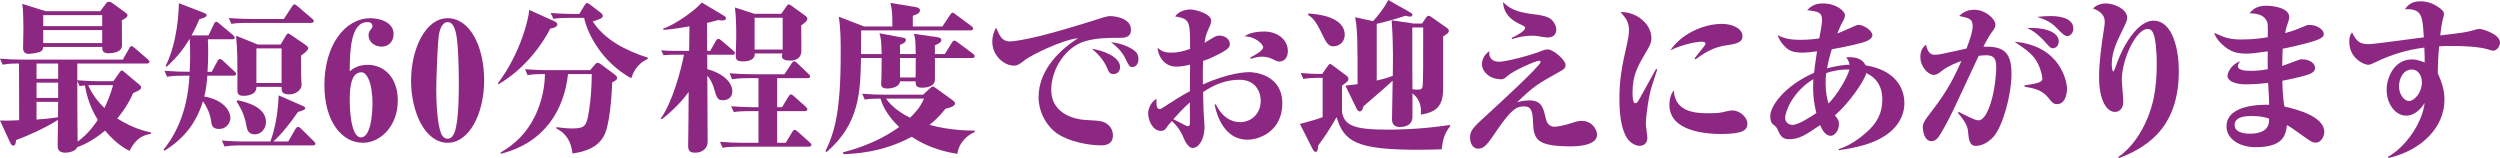
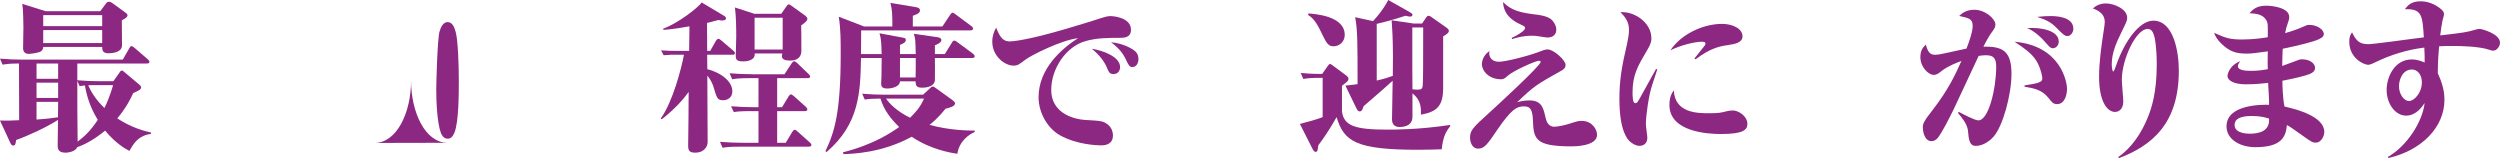
<svg xmlns="http://www.w3.org/2000/svg" id="_レイヤー_2" viewBox="0 0 1077.48 68.19">
  <g id="_文字">
    <path d="M55.8,65.04c-1.61-.84-5.67-2.94-10.5-8.75-5.53,4.62-10.01,6.44-12.04,7.14-.7,2.03-4.34,2.38-4.97,2.38-3.43,0-3.43-1.96-3.43-3.36,0-1.54.14-9.1.14-10.78-4.76,3.08-12.74,6.79-18.06,8.68-.21,1.61-.28,2.38-1.33,2.38-.49,0-.91-.63-1.12-1.05L0,51.95c3.36.07,3.85.07,8.26-.14,0-7.35-.07-18.62-.07-24.43h-.84c-3.57,0-5.39.35-6.23.49l-1.12-2.59c3.29.28,6.58.42,9.94.42h42.98l2.8-4.9c.35-.63.49-.91.98-.91.21,0,.49.07,1.33.77l5.67,4.9c.28.28.7.63.7,1.05,0,.7-.7.77-1.05.77h-30.03v7.21c3.08.28,6.72.42,9.87.42h5.67l2.52-3.57c.42-.56.7-1.05,1.05-1.05.49,0,.98.49,1.61,1.05l6.09,5.11c.28.28.7.63.7,1.12,0,.91-1.05,1.4-3.43,2.45-1.05,2.38-2.94,6.23-6.86,10.92,6.44,4.13,11.55,5.39,14.56,6.09v.56c-5.39.77-7.35,3.85-9.31,7.35ZM52.51,8.75c0,1.68.07,9.24.07,10.78,0,3.22-4.55,3.43-5.88,3.43-2.59,0-2.66-1.54-2.66-2.73h-25.41c-.07,1.75-1.47,2.17-1.68,2.24-1.61.49-4.2.77-4.41.77-2.03,0-2.59-1.19-2.59-2.45,0-1.47.14-7.77.14-9.1,0-1.05-.14-6.79-.21-7.56,0-.35-.28-2.1-.28-2.45l10.08,3.15h23.52l2.52-3.36c.28-.42.56-.7,1.26-.7.56,0,.91.21,1.26.42l5.95,4.34c.49.35.77.7.77,1.05,0,.91-1.47,1.68-2.45,2.17ZM25.06,27.37h-9.31v6.58h9.31v-6.58ZM25.06,35.63h-9.31v6.58h9.31v-6.58ZM15.75,43.89v7.63c1.89-.14,4.55-.28,9.24-.98,0-1.68.07-5.32.07-6.65h-9.31ZM44.04,6.51h-25.41v4.76h25.41v-4.76ZM44.04,12.95h-25.41v5.6h25.41v-5.6ZM36.61,36.82c-.91.07-1.33.14-2.31.28l-.98-2.24c0,8.75,0,17.5.14,26.18,2.73-2.03,5.67-4.76,8.68-9.38-3.22-5.25-4.76-10.15-5.53-14.84ZM41.93,36.68c-1.19,0-2.73,0-3.92.07,1.05,2.45,3.01,5.95,7,9.8,2.31-4.69,3.64-9.45,3.71-9.87h-6.79Z" style="fill:#8c2882;" />
-     <path d="M100.71,32.62h-11.34c-.28,3.22-.49,5.74-1.33,8.96,9.31,1.75,11.27,6.93,11.27,9.24,0,1.68-1.33,4.76-4.97,4.76-2.87,0-3.15-1.75-3.36-3.5-.56-3.78-2.31-6.72-3.5-8.47-3.01,9.73-8.4,16.24-16.59,21.35l-.42-.42c9.52-11.83,10.78-25.27,11.2-31.92h-2.1c-4.83,0-6.16.21-7.56.49l-1.12-2.59c3.64.28,7.35.42,10.85.42.14-2.66.21-4.41.21-7,0-3.22-.07-5.25-.14-7h-.21c-2.1,3.5-5.18,7.77-9.8,11.83l-.42-.35c1.96-3.85,3.22-8.26,3.99-11.83,1.33-6.37,1.54-10.57,1.75-15.19l10.57,4.06c.84.35,1.4.7,1.4,1.05,0,.84-1.68,1.4-3.15,1.75-.7,1.68-1.47,3.43-3.36,7h7.28l2.38-4.97c.21-.49.56-.91.98-.91s.84.42,1.26.77l5.95,4.97c.28.28.7.63.7,1.05,0,.77-.63.77-1.05.77h-10.5c.07,1.19.14,2.87.14,5.53,0,2.8-.07,5.6-.28,8.47h1.82l2.52-4.69c.14-.28.56-.84.98-.84.49,0,.98.42,1.26.7l5.04,4.69c.42.42.7.63.7,1.05,0,.7-.7.77-1.05.77ZM134.87,62.66h-30.52c-4.34,0-5.81.21-7.56.49l-1.19-2.59c4.34.42,9.31.42,10.01.42h10.92c2.38-6.51,3.29-13.3,3.57-19.88l10.08,4.41c.7.28,1.4.63,1.4,1.19,0,.63-1.68,1.12-3.15,1.54-3.22,4.76-7.42,9.94-10.64,12.74h6.44l3.15-5.46c.21-.35.7-.84,1.05-.84.49,0,1.05.49,1.26.7l5.6,5.53c.28.28.63.63.63,1.05,0,.56-.56.7-1.05.7ZM134.1,9.87h-26.81c-4.27,0-5.81.14-7.56.42l-1.12-2.52c4.34.35,9.24.42,9.94.42h13.79l3.5-5.39c.35-.49.7-.91,1.05-.91s.7.21,1.33.77l6.3,5.39c.35.28.7.56.7,1.05,0,.63-.63.77-1.12.77ZM129.76,23.94c0,7.14,0,7.91.07,9.52,0,.49.14,2.66.14,3.15,0,2.17-2.52,4.06-5.18,4.06-3.43,0-3.43-1.33-3.43-3.22h-10.85c.14,3.85-4.9,3.85-5.74,3.85-2.45,0-2.45-1.54-2.45-2.45v-1.61c0-13.3,0-14.77-.56-21.84l9.31,3.78h9.87l2.1-3.5c.28-.49.7-1.26,1.12-1.26s.98.49,1.75.98l5.74,3.92c.49.35,1.19.91,1.19,1.47,0,.7-1.19,1.89-3.08,3.15ZM109.81,57.9c-3.01,0-3.36-2.24-3.71-4.27-.84-4.69-3.01-8.19-4.13-9.87l.35-.56c3.01.63,12.32,2.59,12.32,9.38,0,2.8-2.03,5.32-4.83,5.32ZM121.36,20.86h-10.85v14.91h10.85v-14.91Z" style="fill:#8c2882;" />
-     <path d="M156.47,61.54c-9.38,0-16.66-9.52-16.66-24.85,0-17.15,8.82-28.84,19.88-28.84,3.78,0,9.94,1.61,9.94,6.79,0,3.01-1.89,5.46-5.18,5.46-2.73,0-5.6-1.82-5.6-4.9,0-1.4.56-2.03,1.26-2.87.28-.42.42-.63.42-1.05,0-.63-.28-1.75-2.17-1.75-7.42,0-7.56,12.88-7.63,21.21,1.4-1.12,3.5-2.8,7.77-2.8,6.93,0,12.95,5.32,12.95,15.4,0,11.2-7.7,18.2-14.98,18.2ZM155.84,31.15c-4.41,0-5.11,5.81-5.11,12.32,0,1.54.14,15.75,4.83,15.75,3.99,0,4.97-9.1,4.97-14.56,0-9.73-2.73-13.51-4.69-13.51Z" style="fill:#8c2882;" />
-     <path d="M192.92,61.54c-9.73,0-15.75-13.23-15.75-26.81s6.16-26.88,15.75-26.88,15.75,12.11,15.75,26.81c0,13.93-6.23,26.88-15.75,26.88ZM196.42,13.86c-.49-1.75-1.26-4.34-3.5-4.34-1.96,0-2.94,2.24-3.5,4.13-.91,3.29-1.4,22.4-1.4,24.92,0,4.9.35,14.14,1.96,18.62.28.77,1.12,2.59,2.94,2.59,1.26,0,2.17-.77,2.94-2.59,1.89-4.62,1.89-17.08,1.89-22.54,0-6.37-.35-17.22-1.33-20.79Z" style="fill:#8c2882;" />
-     <path d="M237.19,12.32c-3.36,6.44-10.36,16.87-22.33,24.01l-.28-.42c10.01-13.23,13.44-28.7,13.51-31.64l10.85,4.9c.7.28,1.26.77,1.26,1.33,0,1.33-2.17,1.68-3.01,1.82ZM263.86,35.49c-.07,1.12-.49,15.47-3.01,21.84-2.45,6.16-8.61,8.05-14.14,8.82-.21-1.96-.84-7.77-6.93-10.78v-.56c2.24.28,4.69.56,6.79.56,5.81,0,6.3-1.19,7.35-8.05.77-4.69,1.12-10.85,1.12-15.4h-10.22c-1.68,15.12-9.73,29.54-29.05,34.37v-.56c6.58-3.85,11.2-8.54,14.63-15.33,1.89-3.78,4.34-10.29,4.48-18.48-4.55,0-6.02.21-7.49.49l-1.12-2.59c4.34.35,9.24.42,9.94.42h18.13l2.1-2.45c.42-.49.63-.7,1.19-.7.42,0,.98.35,1.19.49l6.3,4.69c.28.21.84.77.84,1.33s-.21.98-2.1,1.89ZM272.05,33.74c-12.74-7.07-18.83-19.18-20.3-26.04h-5.67c-4.27,0-5.81.14-7.56.42l-1.19-2.52c4.41.35,9.31.42,10.01.42h2.31l2.24-3.64c.42-.7.7-1.05,1.19-1.05.42,0,.77.28,1.47.84l4.48,3.43c.28.21.77.63.77,1.26,0,.84-.84,1.33-4.34,2.38,4.97,7.7,14,12.53,23.73,15.61v.56c-5.04,2.24-6.44,6.37-7.14,8.33Z" style="fill:#8c2882;" />
+     <path d="M192.92,61.54c-9.73,0-15.75-13.23-15.75-26.81c0,13.93-6.23,26.88-15.75,26.88ZM196.42,13.86c-.49-1.75-1.26-4.34-3.5-4.34-1.96,0-2.94,2.24-3.5,4.13-.91,3.29-1.4,22.4-1.4,24.92,0,4.9.35,14.14,1.96,18.62.28.77,1.12,2.59,2.94,2.59,1.26,0,2.17-.77,2.94-2.59,1.89-4.62,1.89-17.08,1.89-22.54,0-6.37-.35-17.22-1.33-20.79Z" style="fill:#8c2882;" />
    <path d="M315.7,23.59h-10.92l.07,6.23c6.86,1.82,10.78,5.74,10.78,9.52,0,2.94-2.31,3.85-3.92,3.85-2.45,0-2.66-.56-4.2-5.74-.14-.49-.84-2.73-2.66-4.83.07,8.61.14,20.37.14,28.56,0,2.38-1.96,4.62-5.25,4.62-2.52,0-3.15-.77-3.15-3.08,0-1.19.07-5.11.14-11.62l.07-11.48c-1.89,2.73-5.88,7.35-11.55,11.76l-.49-.28c5.11-7.07,8.89-21.42,10.01-27.51h-5.53c-.35,0-1.68.07-3.22.21l-1.12-2.1c2.52.21,5.04.21,5.6.21h6.51l.14-10.57c-6.23,1.12-9.31,1.4-11.27,1.54v-.56c5.88-2.03,15.12-9.03,16.52-11.27l9.87,5.88c.28.21.63.56.63.91,0,.84-.98.98-1.68.98-.56,0-.98-.07-1.61-.21-2.87.84-3.78.98-4.9,1.26l.07,12.04h1.33l2.45-4.34c.21-.35.63-.84,1.05-.84.35,0,.91.35,1.26.7l5.18,4.41c.35.28.7.63.7,1.05,0,.63-.56.7-1.05.7ZM348.6,63.22h-29.61c-4.83,0-6.23.21-7.56.49l-1.12-2.59c3.29.28,6.65.42,9.94.42h6.65v-13.65h-3.08c-4.9,0-6.23.21-7.56.42l-1.19-2.52c3.36.28,6.65.42,10.01.42h1.82v-12.53h-3.78c-4.83,0-6.23.28-7.56.49l-1.12-2.59c3.29.28,6.65.42,9.94.42h13.72l3.08-4.69c.21-.28.7-.91,1.12-.91.35,0,.91.49,1.26.77l4.9,4.69c.35.35.7.7.7,1.05,0,.77-.7.77-1.12.77h-13.09v12.53h2.1l2.8-4.62c.21-.35.63-.91,1.05-.91.28,0,.84.35,1.26.77l5.18,4.62c.28.28.63.77.63,1.05,0,.49-.35.77-1.05.77h-11.97v13.65h3.71l2.8-4.69c.21-.35.7-.91.98-.91.49,0,.91.42,1.33.77l5.25,4.69c.35.28.7.7.7,1.05,0,.49-.49.77-1.12.77ZM345.31,10.92c0,1.75.14,9.59.07,11.2-.07,2.38-1.68,3.99-4.76,3.99-2.31,0-3.64-.56-3.64-1.89,0-.28.14-.91.21-1.19h-11.9c.28,3.43-4.41,3.43-4.9,3.43-2.66,0-3.29-.56-3.29-2.45,0-1.26.21-7.07.21-8.19,0-3.99-.07-8.75-.56-12.6l8.4,2.73h11.55l2.31-3.29c.28-.42.56-.77.91-.77.28,0,.84.28,1.26.63l6.02,4.34c.35.28.77.77.77,1.26,0,.63-.56,1.4-2.66,2.8ZM337.33,7.63h-12.11v13.72h12.11V7.63Z" style="fill:#8c2882;" />
    <path d="M384.6,11.41c0-5.25-.07-7.28-.84-10.15l10.22,1.68c1.33.21,2.52.42,2.52,1.54,0,1.33-1.75,1.82-3.08,2.31v4.62h12.74l3.36-5.04c.42-.63.77-.91,1.12-.91q.28,0,1.26.77l6.79,5.04c.49.35.7.7.7,1.05,0,.63-.63.77-1.05.77h-47.18c0,1.61-.07,8.75-.07,10.22h8.89c-.14-5.46-.21-6.37-.91-8.96l9.38,1.75c1.61.28,1.96.35,1.96,1.19,0,1.05-1.68,1.75-2.52,2.03v3.99h6.79c-.14-6.09-.14-6.79-.84-8.75l9.73,1.4c1.12.14,2.17.35,2.17,1.4s-2.38,2.03-2.8,2.17v3.78h4.27l3.08-4.97c.28-.49.56-.84,1.05-.84.42,0,.84.35,1.33.7l6.72,4.97c.28.21.7.63.7,1.05,0,.7-.63.77-1.05.77h-16.1c0,.91.07,9.1,0,9.73-.28,2.31-3.01,3.08-5.53,3.08-2.73,0-2.73-1.26-2.8-2.73h-6.72c-.14,2.38-3.5,3.08-5.6,3.08-2.45,0-2.52-1.33-2.52-2.17,0-.49.14-2.66.14-3.08,0-.7.07-3.5.07-6.37v-1.54h-8.89c-.28,14.42-.56,28.35-14.84,40.53l-.49-.35c3.99-8.4,6.58-16.8,6.58-42.07,0-5.18,0-10.92-.84-15.89l10.92,4.2h12.18ZM371.58,40.39c3.29.28,6.65.42,9.94.42h16.31l2.8-2.59c.91-.84.98-.91,1.4-.91.35,0,.42.07,1.26.63l6.79,4.9c1.47,1.05,1.54,1.4,1.54,1.75,0,1.26-2.66,1.96-4.06,2.24-3.22,3.99-5.88,6.16-6.93,7,8.75,2.38,16.73,2.45,19.46,2.45v.63c-2.24.91-6.65,3.78-7.49,9.38-2.66-.42-11.34-1.75-19.67-7.35-12.81,7-25.48,7.35-29.33,7.49l-.35-.77c13.58-3.43,21.07-8.68,24.29-10.92-3.57-3.43-6.65-7.42-8.05-12.25-3.29,0-4.97.14-6.79.42l-1.12-2.52ZM381.87,42.49c1.4,2.03,4.41,5.32,10.36,8.26,2.52-2.52,4.27-4.34,6.02-8.26h-16.38ZM387.89,24.99v8.4h6.72c.07-1.26.07-5.6.07-8.4h-6.79Z" style="fill:#8c2882;" />
    <path d="M482.4,16.31c-4.62,0-9.8,0-14.77,1.47-8.33,2.45-14.56,11.9-14.56,21s8.12,12.6,15.19,12.95c6.09.35,7.28.35,9.38,2.1,1.47,1.26,2.03,3.01,2.03,4.48,0,3.92-3.22,4.34-5.11,4.34s-10.57-.35-17.71-4.34c-5.18-2.87-9.24-9.52-9.24-16.38,0-12.46,10.15-21.07,17.01-25.48-7.21.84-20.02,7.28-22.54,9.17-2.87,2.17-3.5,2.66-5.25,2.66-3.85,0-9.17-4.13-9.17-10.29,0-2.52.7-4.41,1.68-6.09,1.89,5.04,3.5,5.95,6.02,5.95,1.12,0,7.84-.63,23.52-5.25,5.39-1.61,10.71-3.15,15.96-4.9,1.33-.42,2.59-.77,3.92-.77.35,0,8.68.35,8.68,5.88,0,3.5-3.08,3.5-5.04,3.5ZM479.88,31.92c-1.68,0-2.03-.98-2.66-2.45-1.61-4.06-4.76-6.86-6.65-8.47,4.41.7,12.18,3.29,12.18,7.91,0,1.26-.7,3.01-2.87,3.01ZM487.93,28.91c-1.05,0-1.61-.91-2.73-3.36-1.33-2.87-3.5-5.25-6.37-7.35,5.32.49,8.75,2.73,9.45,3.15,1.54.98,2.38,2.17,2.38,4.13,0,1.47-.7,3.43-2.73,3.43Z" style="fill:#8c2882;" />
-     <path d="M537.55,60.21c-9.66,0-13.16-10.22-14.07-15.19h.56c2.52,5.25,6.44,7.63,10.43,7.63,4.41,0,8.89-3.22,8.89-9.24,0-3.64-2.1-9.03-9.1-9.03-5.88,0-10.85,2.03-15.75,5.32.14,6.02.14,6.65.21,7.84,0,1.12.42,5.88.42,6.86,0,6.44-2.94,9.38-5.04,9.38-2.31,0-3.78-3.92-4.06-4.55-.91-2.24-2.17-4.41-4.97-7.07-1.33,1.47-1.47,1.68-2.59,3.22-.28.42-.91,1.05-2.17,1.05-3.36,0-5.46-4.34-5.46-7.56,0-1.4.7-4.55,3.57-6.3,0,2.66-.07,4.41,1.4,4.41.49,0,.91-.28,1.75-.84,3.71-2.38,7-4.55,11.27-6.86.07-5.25.07-5.81.07-11.41-1.82.42-3.85.84-6.09.84-5.32,0-7.84-5.11-7.91-8.12,1.47,1.26,2.66,2.1,5.88,2.1,2.73,0,4.9-.49,8.12-1.61,0-11.9,0-12.95-6.44-14,1.54-2.38,5.04-3.01,6.3-3.01,2.8,0,9.24,1.96,9.24,4.83,0,.7-.35,1.75-.49,2.1-1.61,3.57-1.89,4.2-2.38,7.49.28-.14.63-.35,3.78-2.31.84-.49,1.54-.84,2.73-.84,2.03,0,4.41,1.4,4.41,3.57,0,1.4-.63,2.38-5.46,4.76-2.52,1.26-3.36,1.68-6.09,2.59-.14,4.97-.14,5.53-.07,10.15,11.06-5.04,18.62-5.32,19.95-5.32,2.59,0,14.28,1.26,14.28,13.44,0,11.55-9.24,15.68-15.12,15.68ZM512.84,44.1c-3.29,2.94-5.25,5.18-7.14,7.28.84.42,2.17,1.12,4.9,2.52.42.21,1.05.49,1.47.49.56,0,.84-.35.77-2.52,0-1.61-.07-5.95,0-7.77ZM551.55,26.53c-.91,0-1.26-.14-3.22-1.12-1.33-.7-3.08-.98-4.41-.98-1.75,0-2.94.35-4.9.91l-.14-.56c2.17-1.12,5.53-3.01,5.53-4.41s-3.64-4.76-8.05-4.69c2.24-1.68,5.74-2.1,8.47-2.1,5.74,0,10.22,3.5,10.22,8.4,0,4.2-3.01,4.55-3.5,4.55Z" style="fill:#8c2882;" />
    <path d="M621.36,64.34c-2.24.07-5.67.21-10.01.21-26.67,0-32.13-3.43-35.28-14.07-3.08,5.39-5.32,8.68-7.91,12.18-.21,1.82-.28,2.8-1.12,2.8-.56,0-.98-.63-1.26-1.12l-5.53-10.92c4.34-1.12,7.42-2.03,9.8-2.94v-16.94c-4.27,0-6.02.07-8.33.49l-1.12-2.59c3.01.28,4.9.42,9.24.42l2.52-3.57c.49-.63.56-.7.91-.7.28,0,.35.07,1.05.56l5.74,4.27c.49.35,1.12.84,1.12,1.54,0,.84-.28,1.05-2.8,3.01v11.13c.91,6.09,5.32,7.77,19.81,7.77,2.59,0,13.65,0,26.81-2.03v.56c-2.03,2.66-3.08,4.76-3.64,9.94ZM574.74,19.95c-1.47,0-2.52-.42-4.13-3.64-2.66-5.53-4.06-8.26-6.86-9.87l.21-.63c2.87.21,15.61,1.05,15.61,9.24,0,3.01-2.38,4.9-4.83,4.9ZM621.99,15.68v22.05c0,7.77-2.45,10.43-9.59,11.69.07-2.59.21-6.16-3.64-9.17v10.08c0,4.41-4.69,4.41-5.53,4.41-1.61,0-3.29-.7-3.29-3.29,0-2.1.28-14.07.28-16.66-2.38,2.17-4.69,4.27-12.53,10.99-.35,1.12-.7,2.24-1.68,2.24-.63,0-1.05-.63-1.26-1.05l-4.9-10.08c3.08-.35,3.5-.35,5.25-.63,0-17.22,0-23.66-1.05-28.84l7.7,1.68c1.54-1.61,4.34-4.83,6.58-9.1l9.17,5.18c.91.56,1.26.7,1.26,1.19,0,.56-.42.77-.91.77s-.7,0-2.1-.35c-4.97,1.68-10.01,2.94-12.39,3.5v24.43c3.36-.77,5.46-1.47,6.93-2.03,0-1.33.07-7.42.07-8.61-.07-7.7-.28-11.27-.56-15.33l9.59,1.4h3.5l1.75-2.59c.35-.42.56-.77,1.05-.77.35,0,.7.21,1.05.42l6.58,4.62c.98.7,1.12,1.12,1.12,1.4,0,.91-.63,1.33-2.45,2.45ZM608.69,11.83c0,17.36,0,19.32.07,26.67.42,0,1.26.14,2.24.14,1.68,0,2.03-.49,2.17-1.68.21-1.47.21-12.18.21-25.13h-4.69Z" style="fill:#8c2882;" />
    <path d="M677.19,63.08c-15.75,0-16.24-3.29-16.52-11.55-.21-5.46-2.03-5.67-3.99-5.67-2.87,0-5.18,1.05-11.41,10.15-3.99,5.88-5.46,8.05-8.12,8.05-3.01,0-3.57-3.36-3.57-4.69,0-3.08,1.05-4.27,8.12-10.64,3.01-2.73,22.33-20.44,22.33-22.05,0-.21-.14-.49-.77-.49-1.47,0-11.13,4.34-13.51,6.51-.98.91-1.68,1.47-2.73,1.47-5.25,0-8.33-3.5-8.33-6.58,0-.7.28-3.64,3.29-5.6-.07.42-.14.63-.14.91,0,1.19.63,3.71,4.2,3.71,2.8,0,13.09-2.52,18.97-4.9.7-.28,1.4-.42,2.03-.42,2.52,0,7.7,4.62,7.7,6.65,0,1.33-.7,1.89-1.82,2.52-10.85,6.09-11.62,6.51-19.04,13.58,1.33-.35,3.01-.77,5.25-.77,5.25,0,6.02,3.15,6.93,7.14.35,1.47.91,4.2,3.92,4.2,1.4,0,4.83-.77,5.39-.98,4.41-1.4,4.9-1.54,6.3-1.54,4.55,0,6.65,3.71,6.65,6.02,0,4.97-9.94,4.97-11.13,4.97ZM666.97,16.17c-.77,0-4.27-.63-4.97-.7-.56,0-1.19-.07-1.75-.07-4.06,0-6.86.91-8.61,1.47l-.07-.56c2.66-1.19,5.74-3.15,5.74-4.2,0-.63-.21-.77-2.31-1.75-6.86-3.15-7.07-7.84-7.21-9.45,3.71,3.64,7.14,4.55,14.98,5.46.35.07,4.34.49,6.09,2.24.42.49,1.89,2.1,1.89,4.13s-1.26,3.43-3.78,3.43Z" style="fill:#8c2882;" />
    <path d="M711.95,37.03c-1.33,4.13-2.59,12.67-2.59,16.45,0,.91.63,5.11.63,5.95,0,2.59-1.89,3.43-3.36,3.43s-2.73-.77-3.85-1.61c-1.47-1.12-4.83-5.11-4.83-18.55,0-7.91.91-13.65,3.36-24.08.35-1.54.77-3.99.77-5.6,0-2.31-.49-4.69-3.71-7.77,6.09-.42,13.37,4.48,13.37,11.27,0,2.03-.91,3.5-1.75,4.97-4.06,6.86-6.37,10.71-6.37,18.27,0,1.47,0,4.69,1.12,4.69.84,0,1.05-.35,2.66-3.29,1.47-2.73,5.39-9.8,6.37-11.48l.49.28c-.21.7-.42,1.33-2.31,7.07ZM741.77,57.76c-5.81,0-22.26-.91-22.26-12.53,0-3.5,1.05-5.11,1.89-6.3.42,9.87,10.36,9.87,15.12,9.87,4.34,0,5.11-.21,7.63-.84.7-.21,1.82-.35,2.73-.35,2.45,0,6.23,2.52,6.23,5.74,0,2.52-1.54,4.41-11.34,4.41ZM744.57,19.46c-3.43.49-7.35,1.26-13.79,6.09l-.49-.35c.42-.49,2.94-3.71,4.41-5.53.21-.28.35-.56.35-.91,0-.77-1.12-.77-1.68-.77-2.94,0-9.24,1.54-13.44,3.71,4.55-6.93,14.07-11.41,22.26-11.41,4.41,0,8.82,1.96,8.82,5.39,0,2.73-3.29,3.29-6.44,3.78Z" style="fill:#8c2882;" />
-     <path d="M805.52,61.82c-2.8.98-6.44,1.96-13.09,2.94v-.49c5.11-1.61,9.38-4.9,12.04-7.28,4.41-3.85,6.79-8.12,6.79-14.14,0-8.12-5.39-10.64-6.93-11.34-.77,3.43-7.7,13.3-13.51,18.2,1.54,1.89,1.75,2.31,1.75,3.78,0,3.08-2.1,5.04-3.5,5.04-2.45,0-3.92-2.87-4.62-4.62-6.16,4.2-8.89,6.09-13.37,6.09-3.22,0-3.92-1.89-5.25-4.76-.21-.42-.7-.91-1.19-1.26-.84-.56-1.68-1.4-1.68-3.99,0-4.13,5.95-12.95,18.9-18.62.28-3.08.98-7.21,1.26-9.24-1.12.14-4.27.56-6.23.56-4.2,0-5.74-.98-6.93-1.96-.49-.49-2.94-2.59-3.78-5.6,3.08,1.68,6.16,2.03,9.66,2.03,4.27,0,7.07-.42,8.26-.63.77-4.13,1.19-6.37,1.19-7.91,0-3.36-1.68-3.64-6.44-4.27,1.75-1.61,3.08-2.87,7-2.87,5.46,0,9.31,3.29,9.31,5.04,0,1.05-.35,1.75-1.68,4.13-.42.84-1.33,3.08-1.61,3.78,1.33-.56,3.78-1.54,7.14-3.08.98-.49,1.47-.63,2.1-.63,2.17,0,5.88,2.52,5.88,4.48,0,.49-.42,1.68-2.66,2.59-2.17.91-10.08,2.66-14.84,3.43-1.33,4.34-1.82,6.93-2.03,8.26,4.9-1.4,8.26-1.54,9.73-1.61-.35-1.54-.98-2.45-1.47-3.22,2.03-.07,6.51-.28,8.33,3.5,15.54,2.52,16.73,12.95,16.73,16.24,0,6.02-3.57,13.37-15.26,17.43ZM781.43,37.73c0-1.75.07-2.87.14-3.64-8.82,5.32-12.18,13.86-12.18,16.73,0,1.61,1.19,3.01,3.22,3.01,2.45,0,7.84-3.5,10.22-5.11-.91-3.71-1.4-7.14-1.4-10.99ZM787.1,31.5c-.14.98-.28,2.31-.28,4.41,0,3.85.63,6.72,1.26,8.68,3.78-3.71,8.19-11.34,9.03-14.63-4.41-.07-7.7.7-10.01,1.54Z" style="fill:#8c2882;" />
    <path d="M859.23,58.88c-2.31,2.59-5.18,3.99-7.63,3.99-1.54,0-2.94-.56-3.29-5.25-.14-2.03-.28-4.2-4.48-8.96l.42-.42c2.03,1.05,6.86,3.64,8.4,3.64,4.48,0,7.7-13.86,7.7-23.17,0-4.34-1.82-4.9-4.62-4.9-1.05,0-1.89.14-2.94.28-.07.14-9.03,19.39-10.78,23.03-1.89,3.85-4.9,9.8-6.79,12.25-.63.77-1.54,1.47-2.73,1.47-3.29,0-3.78-4.83-3.78-5.88,0-1.47.21-2.45,4.13-7.42,6.86-8.82,9.87-15.33,12.53-21.28-1.54.56-5.81,2.17-8.47,4.27-1.19.98-2.17,1.75-3.5,1.75-2.24,0-5.74-3.36-5.74-7.7,0-3.22,1.47-4.48,2.38-5.32.98,3.99,2.45,4.34,3.99,4.34,1.19,0,2.94-.35,3.85-.56,1.54-.35,8.26-1.82,9.66-2.1,1.26-3.29,2.66-7.21,2.66-9.66,0-3.15-1.4-3.43-5.81-4.41,1.12-1.05,2.94-2.66,6.51-2.66,4.83,0,9.1,3.99,9.1,6.37,0,1.26-.56,1.96-1.68,3.5-.56.7-2.03,3.15-3.5,6.02,7.98-.14,12.11,1.61,12.11,11.69,0,9.03-3.71,22.54-7.7,27.09ZM886.6,44.87c-1.68,0-2.24-.77-3.78-2.73-2.8-3.5-6.37-4.13-10.22-4.76l-.07-.56c6.58-.98,7.7-1.54,7.7-3.01,0-.63-.42-3.29-1.82-6.23-1.82-3.85-5.11-6.23-10.15-9.59,20.02,1.75,22.61,17.5,22.61,20.23,0,2.52-.91,6.65-4.27,6.65ZM884.71,20.79c-.91,0-1.4-.56-2.94-2.31-3.99-4.55-6.58-5.67-8.05-6.37,6.37-.42,13.58,1.19,13.58,5.81,0,1.68-1.19,2.87-2.59,2.87ZM891.08,15.54c-1.19,0-2.03-.77-4.62-3.43-2.8-2.87-4.97-3.64-8.47-4.83,2.73-.28,3.71-.35,5.74-.35,1.68,0,9.87,0,9.87,5.46,0,1.68-1.26,3.15-2.52,3.15Z" style="fill:#8c2882;" />
    <path d="M913.02,67.63c5.88-4.06,10.08-10.64,12.6-16.87,1.82-4.41,3.92-11.2,3.92-22.96,0-7.63-.84-11.55-1.12-12.39-.56-1.82-1.26-2.94-2.8-2.94-5.04,0-11.13,13.16-11.13,21.91,0,1.47.63,8.05.63,9.38,0,3.36-2.03,4.48-3.57,4.48-3.29,0-6.86-4.41-6.86-15.05,0-6.58.98-13.23,1.96-19.74.28-1.68.49-3.08.49-4.06,0-3.29-2.66-4.9-5.11-5.74,2.1-2.03,4.55-2.17,5.67-2.17,3.36,0,9.1,2.38,9.1,6.16,0,1.33-.35,1.89-2.73,6.79-1.75,3.64-3.92,8.19-3.92,13.23,0,1.75.35,3.15.63,3.15.35,0,.84-1.47,1.19-2.45,3.78-10.92,10.22-19.46,16.1-19.46,8.68,0,10.99,13.23,10.99,21.56,0,23.1-11.9,32.41-25.9,37.73l-.14-.56Z" style="fill:#8c2882;" />
    <path d="M998.11,61.47c-1.47,0-1.96-.35-5.81-3.08-4.55-3.22-5.04-3.64-6.65-4.48-.49,4.76-1.96,9.52-13.58,9.52-6.72,0-12.46-3.43-12.46-8.96,0-9.52,15.26-9.38,18.34-9.31.07-1.54-.28-7.42-.42-9.45-1.61.21-5.32.63-9.52.63-5.39,0-7.98-1.75-7.98-3.57,0-1.12,1.19-4.83,5.46-6.37-.42.56-.98,1.4-.98,2.1,0,1.89,3.43,2.03,5.81,2.03,1.33,0,3.71-.07,7.07-.7-.07-2.38-.07-2.94,0-7.7-4.76.7-7.21.98-8.96.98-4.69,0-7.35-.84-10.71-3.99-2.45-2.31-3.15-3.99-3.43-4.97,4.83,2.17,6.58,2.87,11.97,2.87s9.45-.7,11.13-.98c.07-5.46.07-6.09-.56-7.21-1.54-2.73-4.41-2.94-7.28-3.15,1.61-1.89,3.36-3.22,7.21-3.22,2.59,0,9.87.84,9.87,4.83,0,.98-.14,1.4-.98,3.85-.35.91-.63,2.45-.77,3.15,1.68-.49,5.11-1.54,7.84-2.8,1.33-.63,1.82-.77,2.45-.77,3.71,0,6.37,2.17,6.37,3.92,0,1.19-1.05,1.75-2.38,2.38-2.31,1.05-9.17,2.73-15.33,3.99-.14,1.82-.14,4.41-.21,7.42,1.12-.42,6.23-2.31,7.21-2.66.56-.21.91-.21,1.26-.21,3.64,0,5.67,1.89,5.67,3.71,0,1.47-1.19,2.1-2.17,2.59-1.47.63-6.58,1.96-11.9,2.94,0,1.54.14,7.7.91,11.13,5.46,1.19,17.15,4.34,17.15,10.92,0,1.82-1.33,4.62-3.64,4.62ZM970.52,49.99c-4.76,0-7.42,1.12-7.42,3.92,0,3.71,5.74,3.71,6.58,3.71,3.92,0,8.68-1.05,8.26-6.51-1.26-.42-3.57-1.12-7.42-1.12Z" style="fill:#8c2882;" />
    <path d="M1074.61,21.84c-.7,0-1.4-.28-2.1-.49-4.06-1.33-11.41-1.54-15.82-1.54-2.66,0-4.13.07-5.46.14-.56,6.72-.56,9.59-.56,11.62.7,1.54,1.4,3.22,1.96,5.18.56,1.89.91,3.92.91,6.23,0,11.9-9.87,21.84-24.15,25.13l-.21-.49c8.12-4.62,14.91-15.05,15.82-23.24-.91,1.4-3.57,5.46-7.98,5.46-4.76,0-8.4-5.25-8.4-11.06s3.57-13.16,10.78-13.16c2.38,0,4.27.77,5.6,1.33.07-2.03,0-2.45-.14-6.44-7.35.91-14.49,3.08-21.21,6.37-1.89.91-2.52,1.05-3.01,1.05-1.68,0-8.12-2.73-8.12-9.94,0-2.24.49-3.01,1.19-4.06,1.68,3.36,2.87,5.11,7.07,5.11,1.96,0,15.82-1.89,18.97-2.31l4.9-.63c-.56-9.31-.77-12.46-8.19-12.11,1.26-1.61,2.66-3.43,6.79-3.43,2.59,0,5.25.84,7.49,2.38,2.59,1.75,2.59,2.52,2.59,3.29,0,.49-.56,2.31-.63,2.66-.28,1.26-.7,3.85-.98,6.37,10.08-1.19,11.2-1.33,14.84-2.38.14-.07,1.47-.42,2.1-.42,1.05,0,8.82,2.1,8.82,5.95,0,1.54-1.4,3.43-2.87,3.43ZM1039.54,29.96c-4.2,0-5.6,4.62-5.6,7.21,0,3.43,2.17,6.37,4.34,6.37s5.53-3.5,5.53-8.05c0-3.29-1.89-5.53-4.27-5.53Z" style="fill:#8c2882;" />
  </g>
</svg>